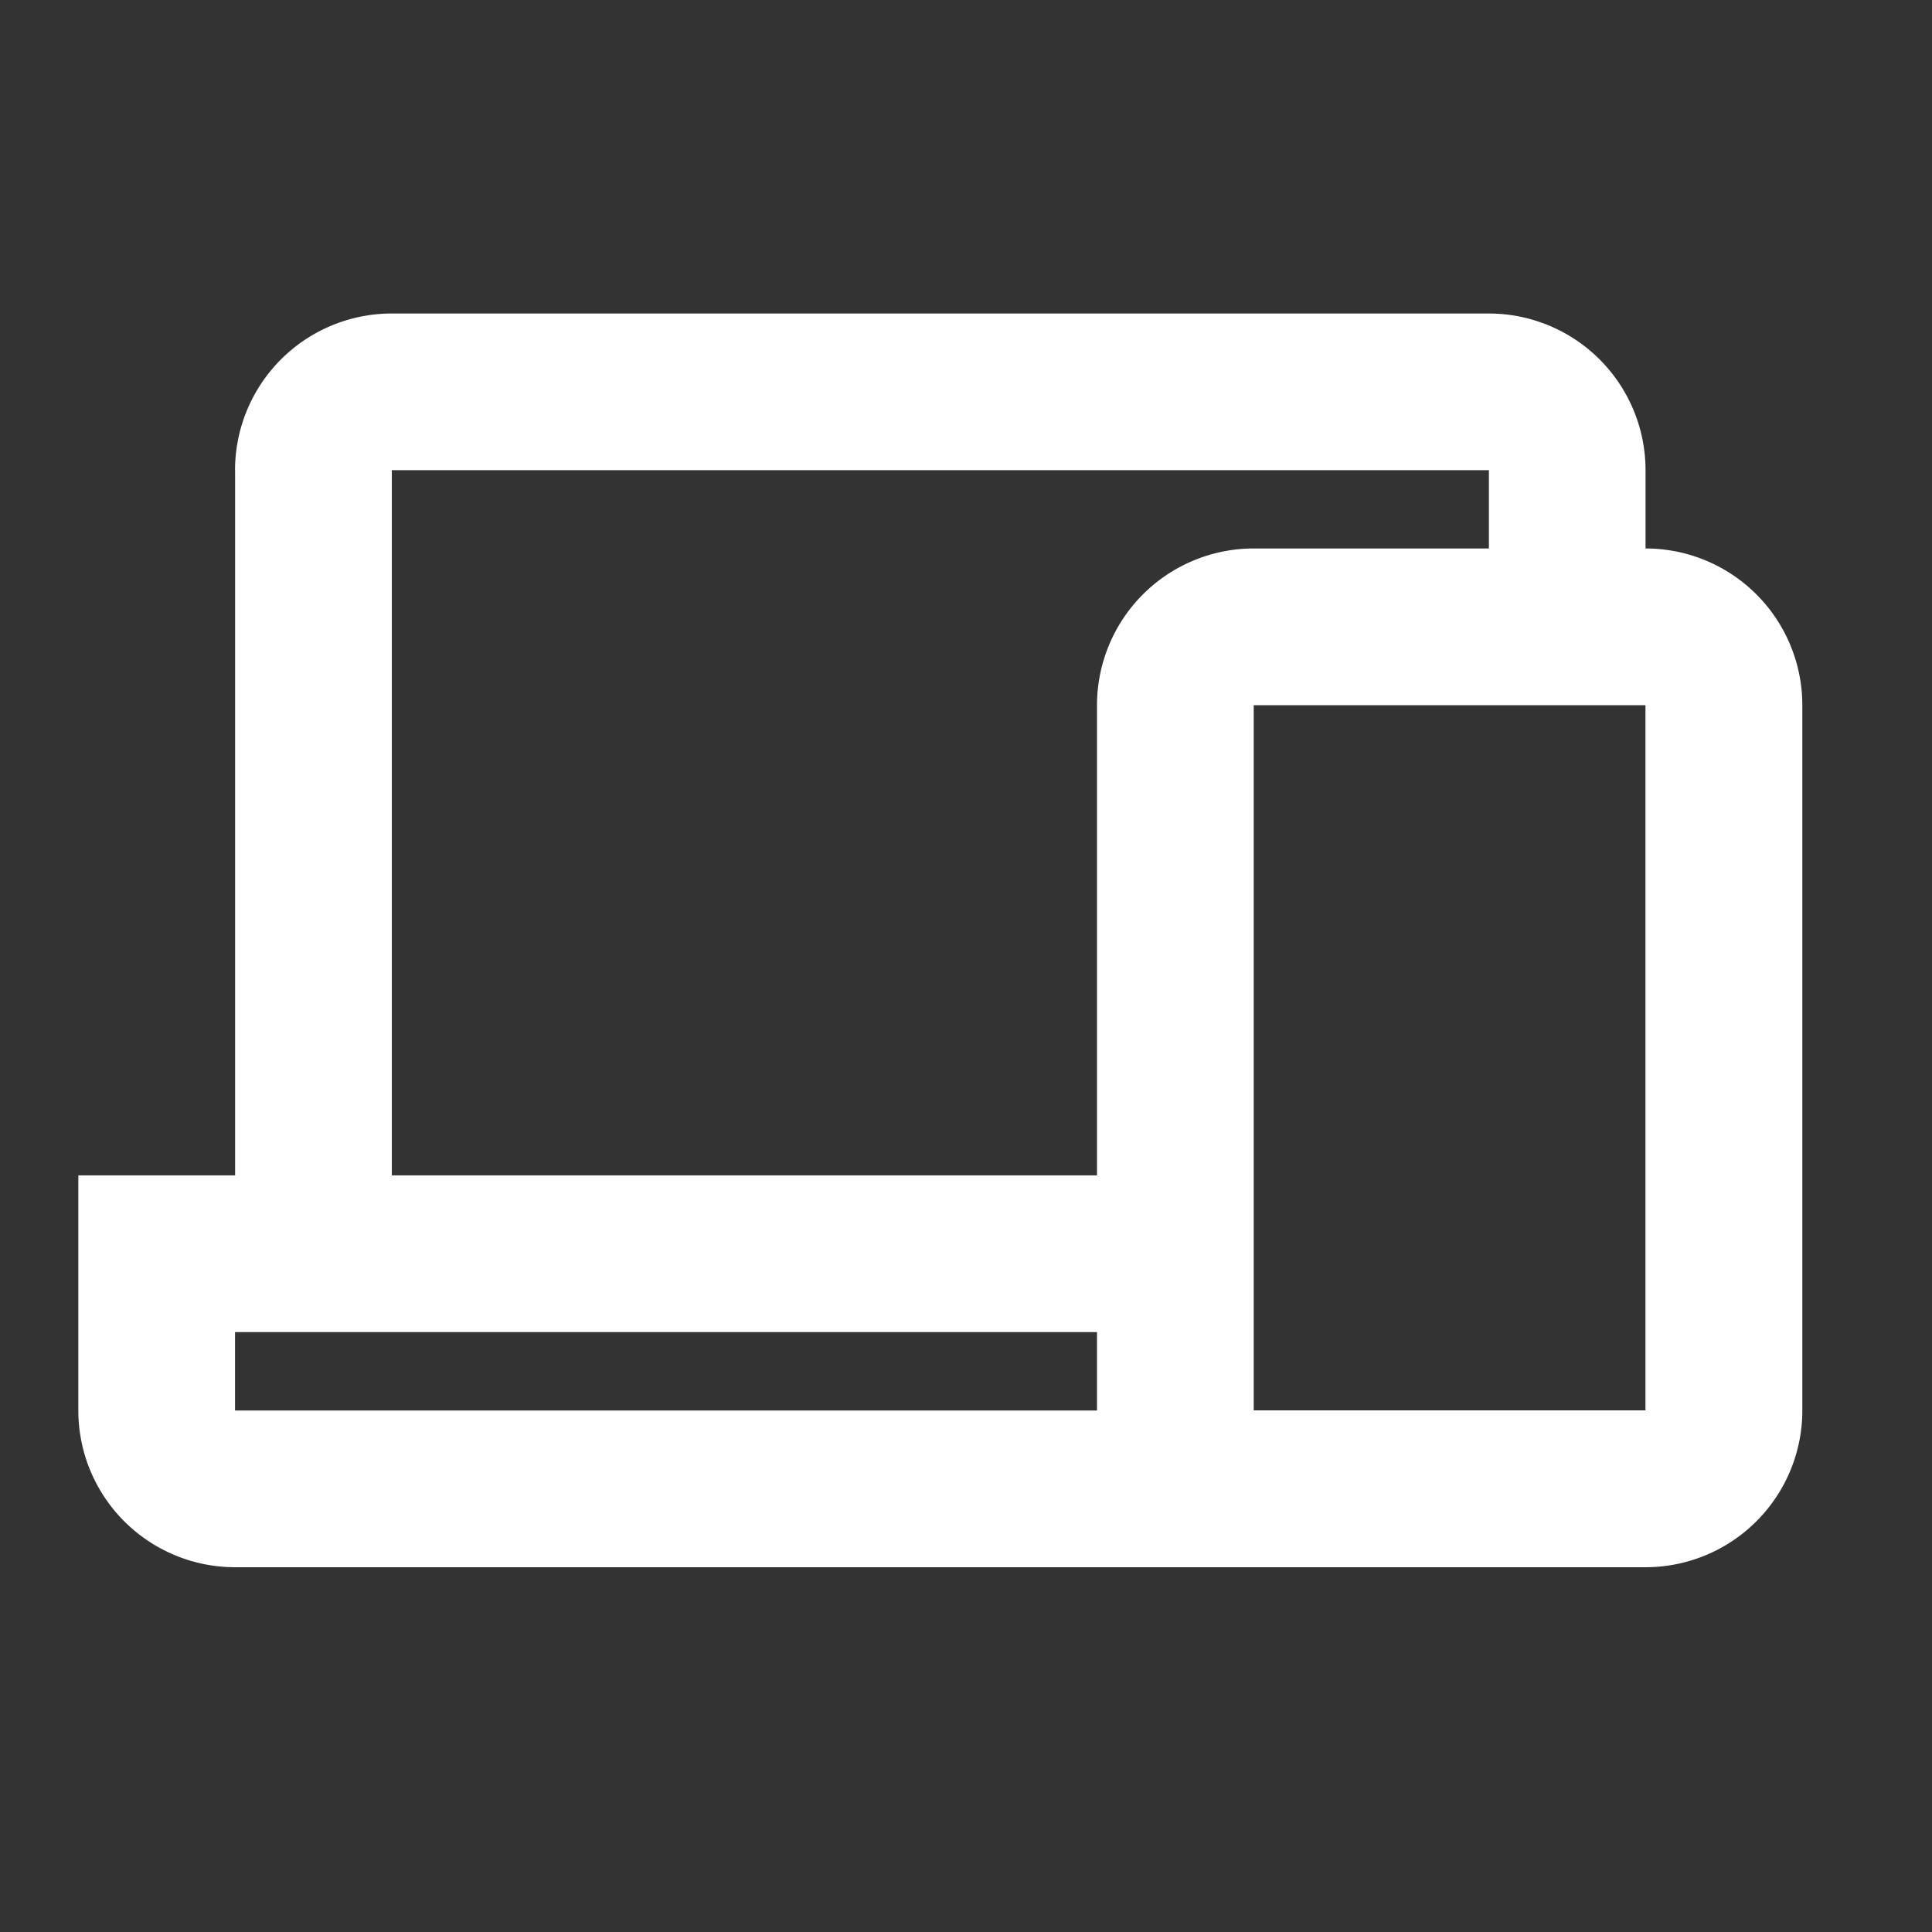
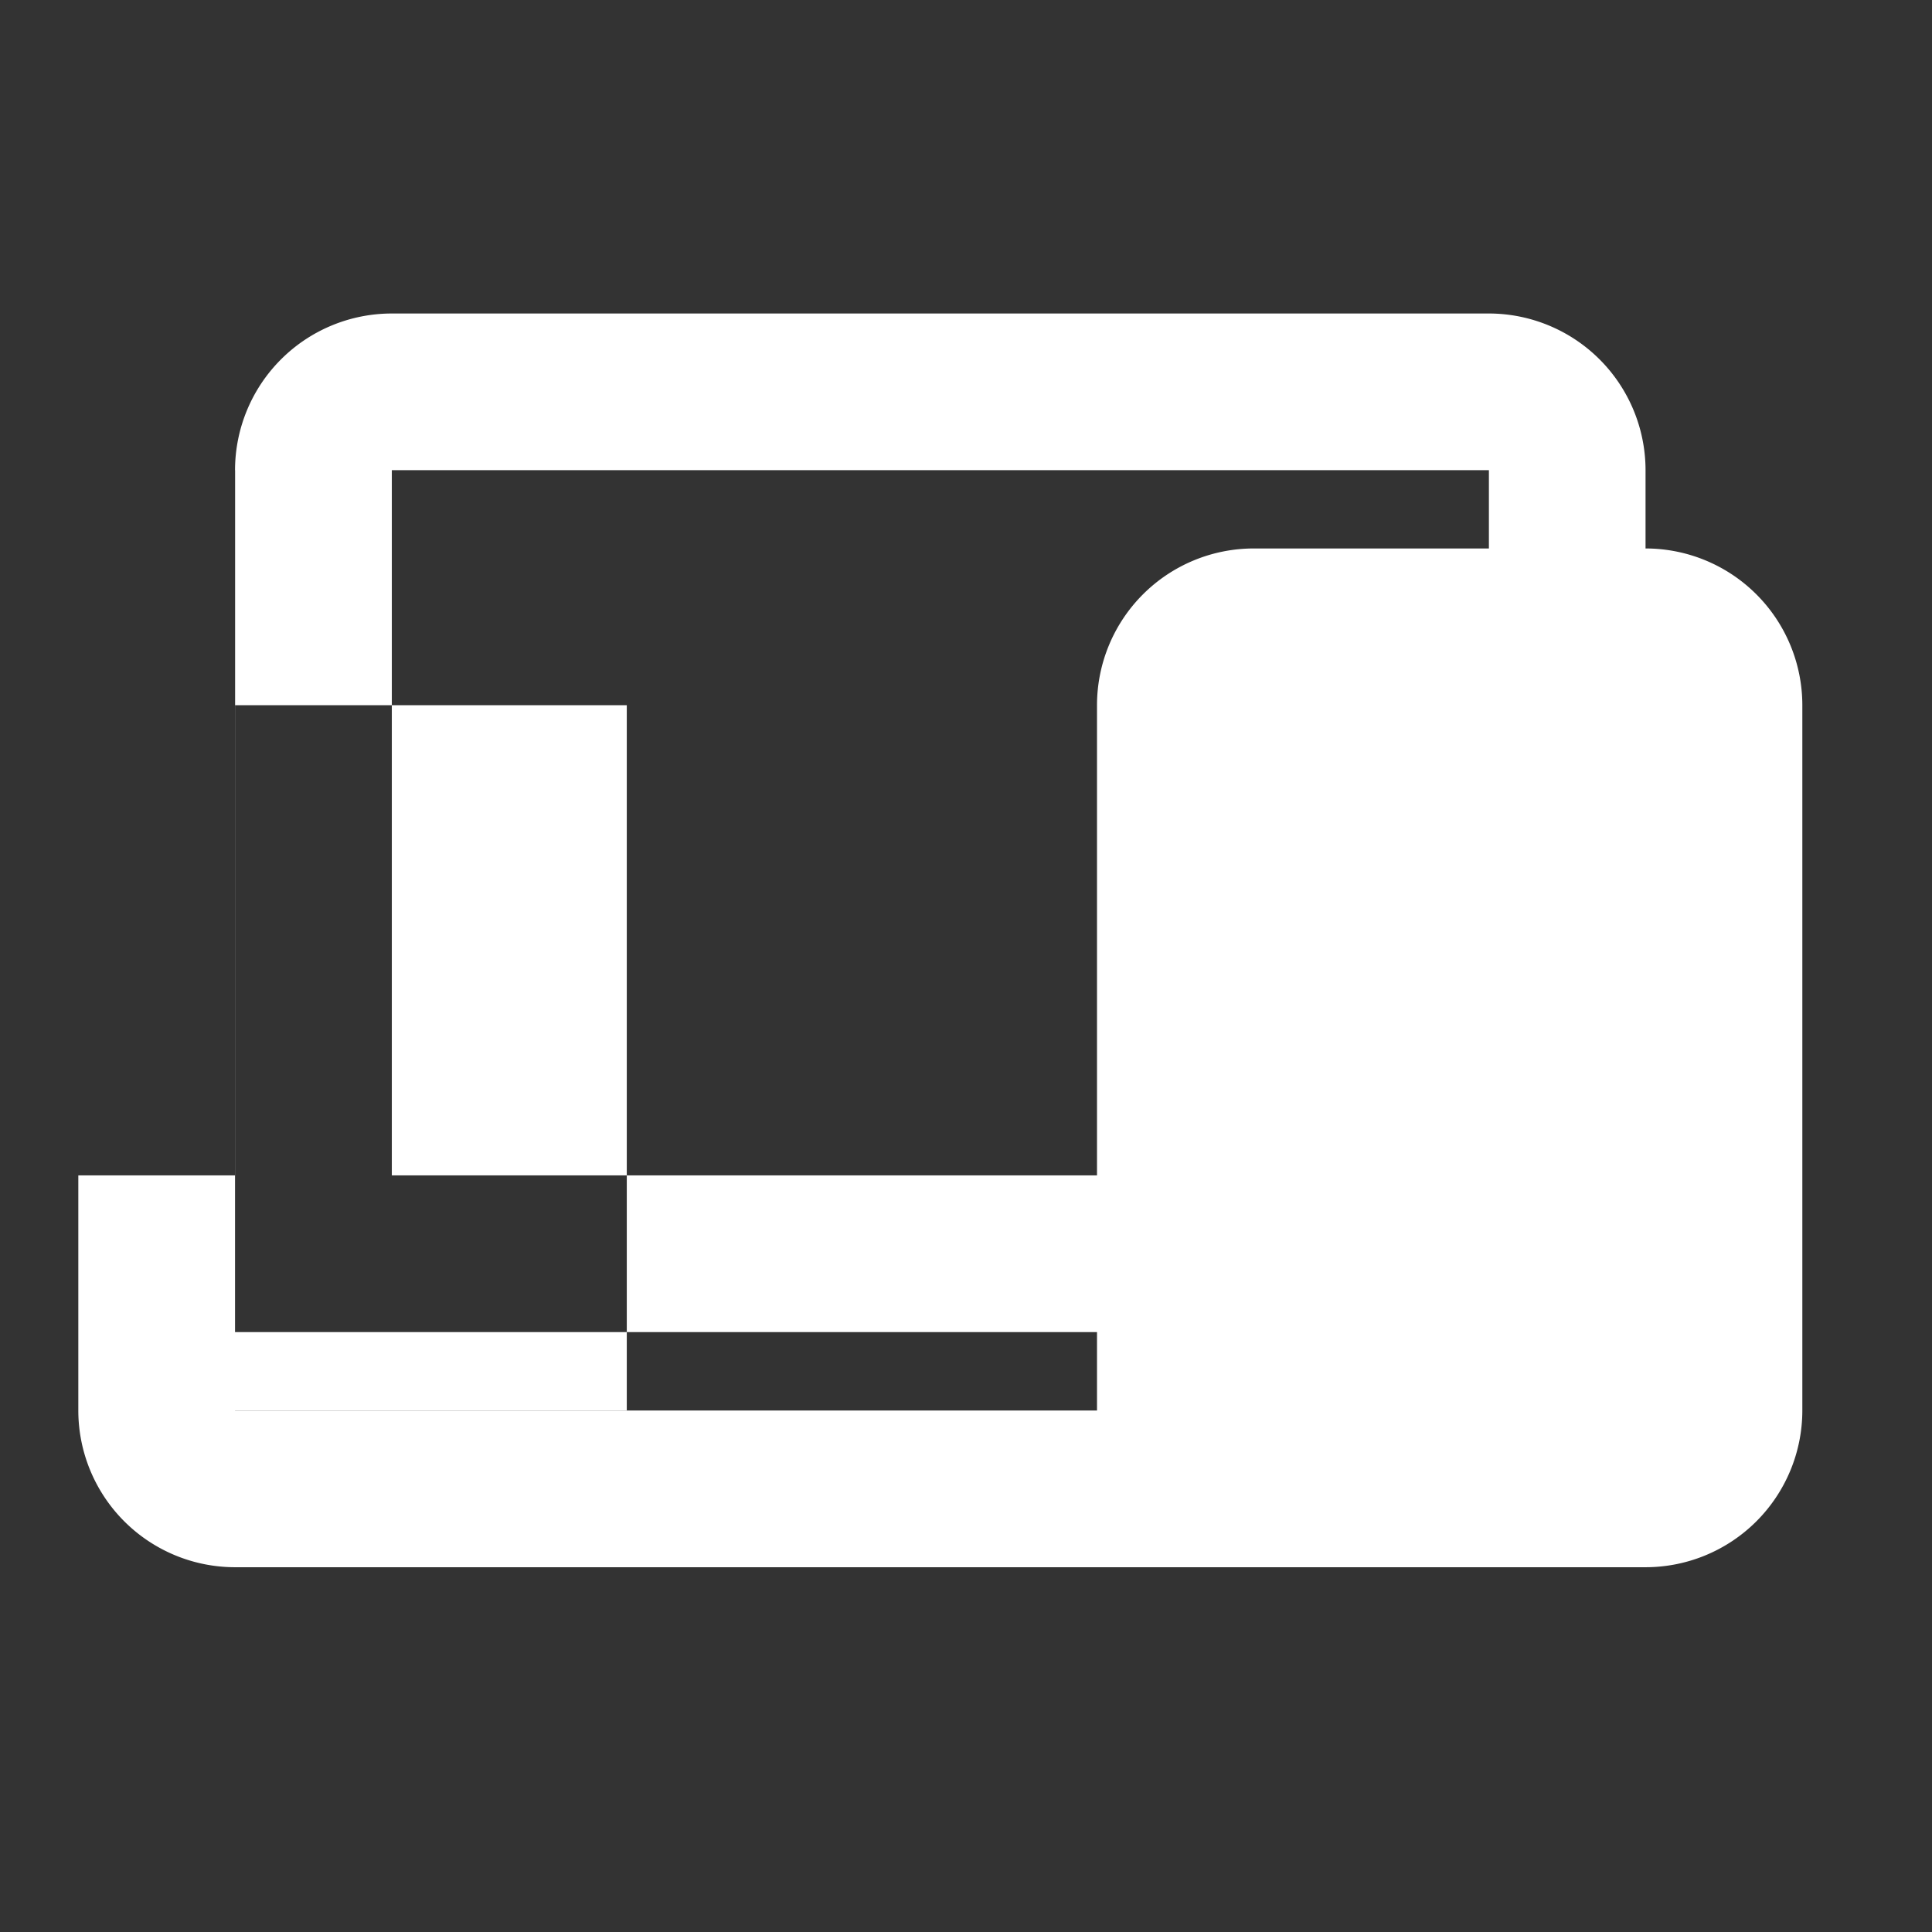
<svg xmlns="http://www.w3.org/2000/svg" width="26" height="26" viewBox="0 0 26 26" fill="none">
  <rect x="0" y="0" width="26" height="26" fill="#333333" stroke="none" />
-   <path fill-rule="evenodd" clip-rule="evenodd" d="M3.164 6.327v9.491h-2.11v3.164a2.11 2.11 0 0 0 2.11 2.109h18.982a2.11 2.11 0 0 0 2.109-2.11v-9.49a2.11 2.11 0 0 0-2.11-2.11V6.328a2.11 2.11 0 0 0-2.108-2.109H5.273a2.11 2.11 0 0 0-2.11 2.11zm16.873 1.055V6.327H5.273v9.491h9.49V9.491a2.11 2.11 0 0 1 2.11-2.11h3.163zM3.163 17.927h11.6v1.055h-11.6v-1.055zm13.709 1.055V9.49h5.272v9.49h-5.272z" fill="#fff" />
+   <path fill-rule="evenodd" clip-rule="evenodd" d="M3.164 6.327v9.491h-2.11v3.164a2.11 2.11 0 0 0 2.11 2.109h18.982a2.11 2.11 0 0 0 2.109-2.11v-9.49a2.11 2.11 0 0 0-2.11-2.11V6.328a2.11 2.11 0 0 0-2.108-2.109H5.273a2.11 2.11 0 0 0-2.11 2.11zm16.873 1.055V6.327H5.273v9.491h9.49V9.491a2.11 2.11 0 0 1 2.11-2.11h3.163zM3.163 17.927h11.6v1.055h-11.6v-1.055zV9.49h5.272v9.49h-5.272z" fill="#fff" />
</svg>